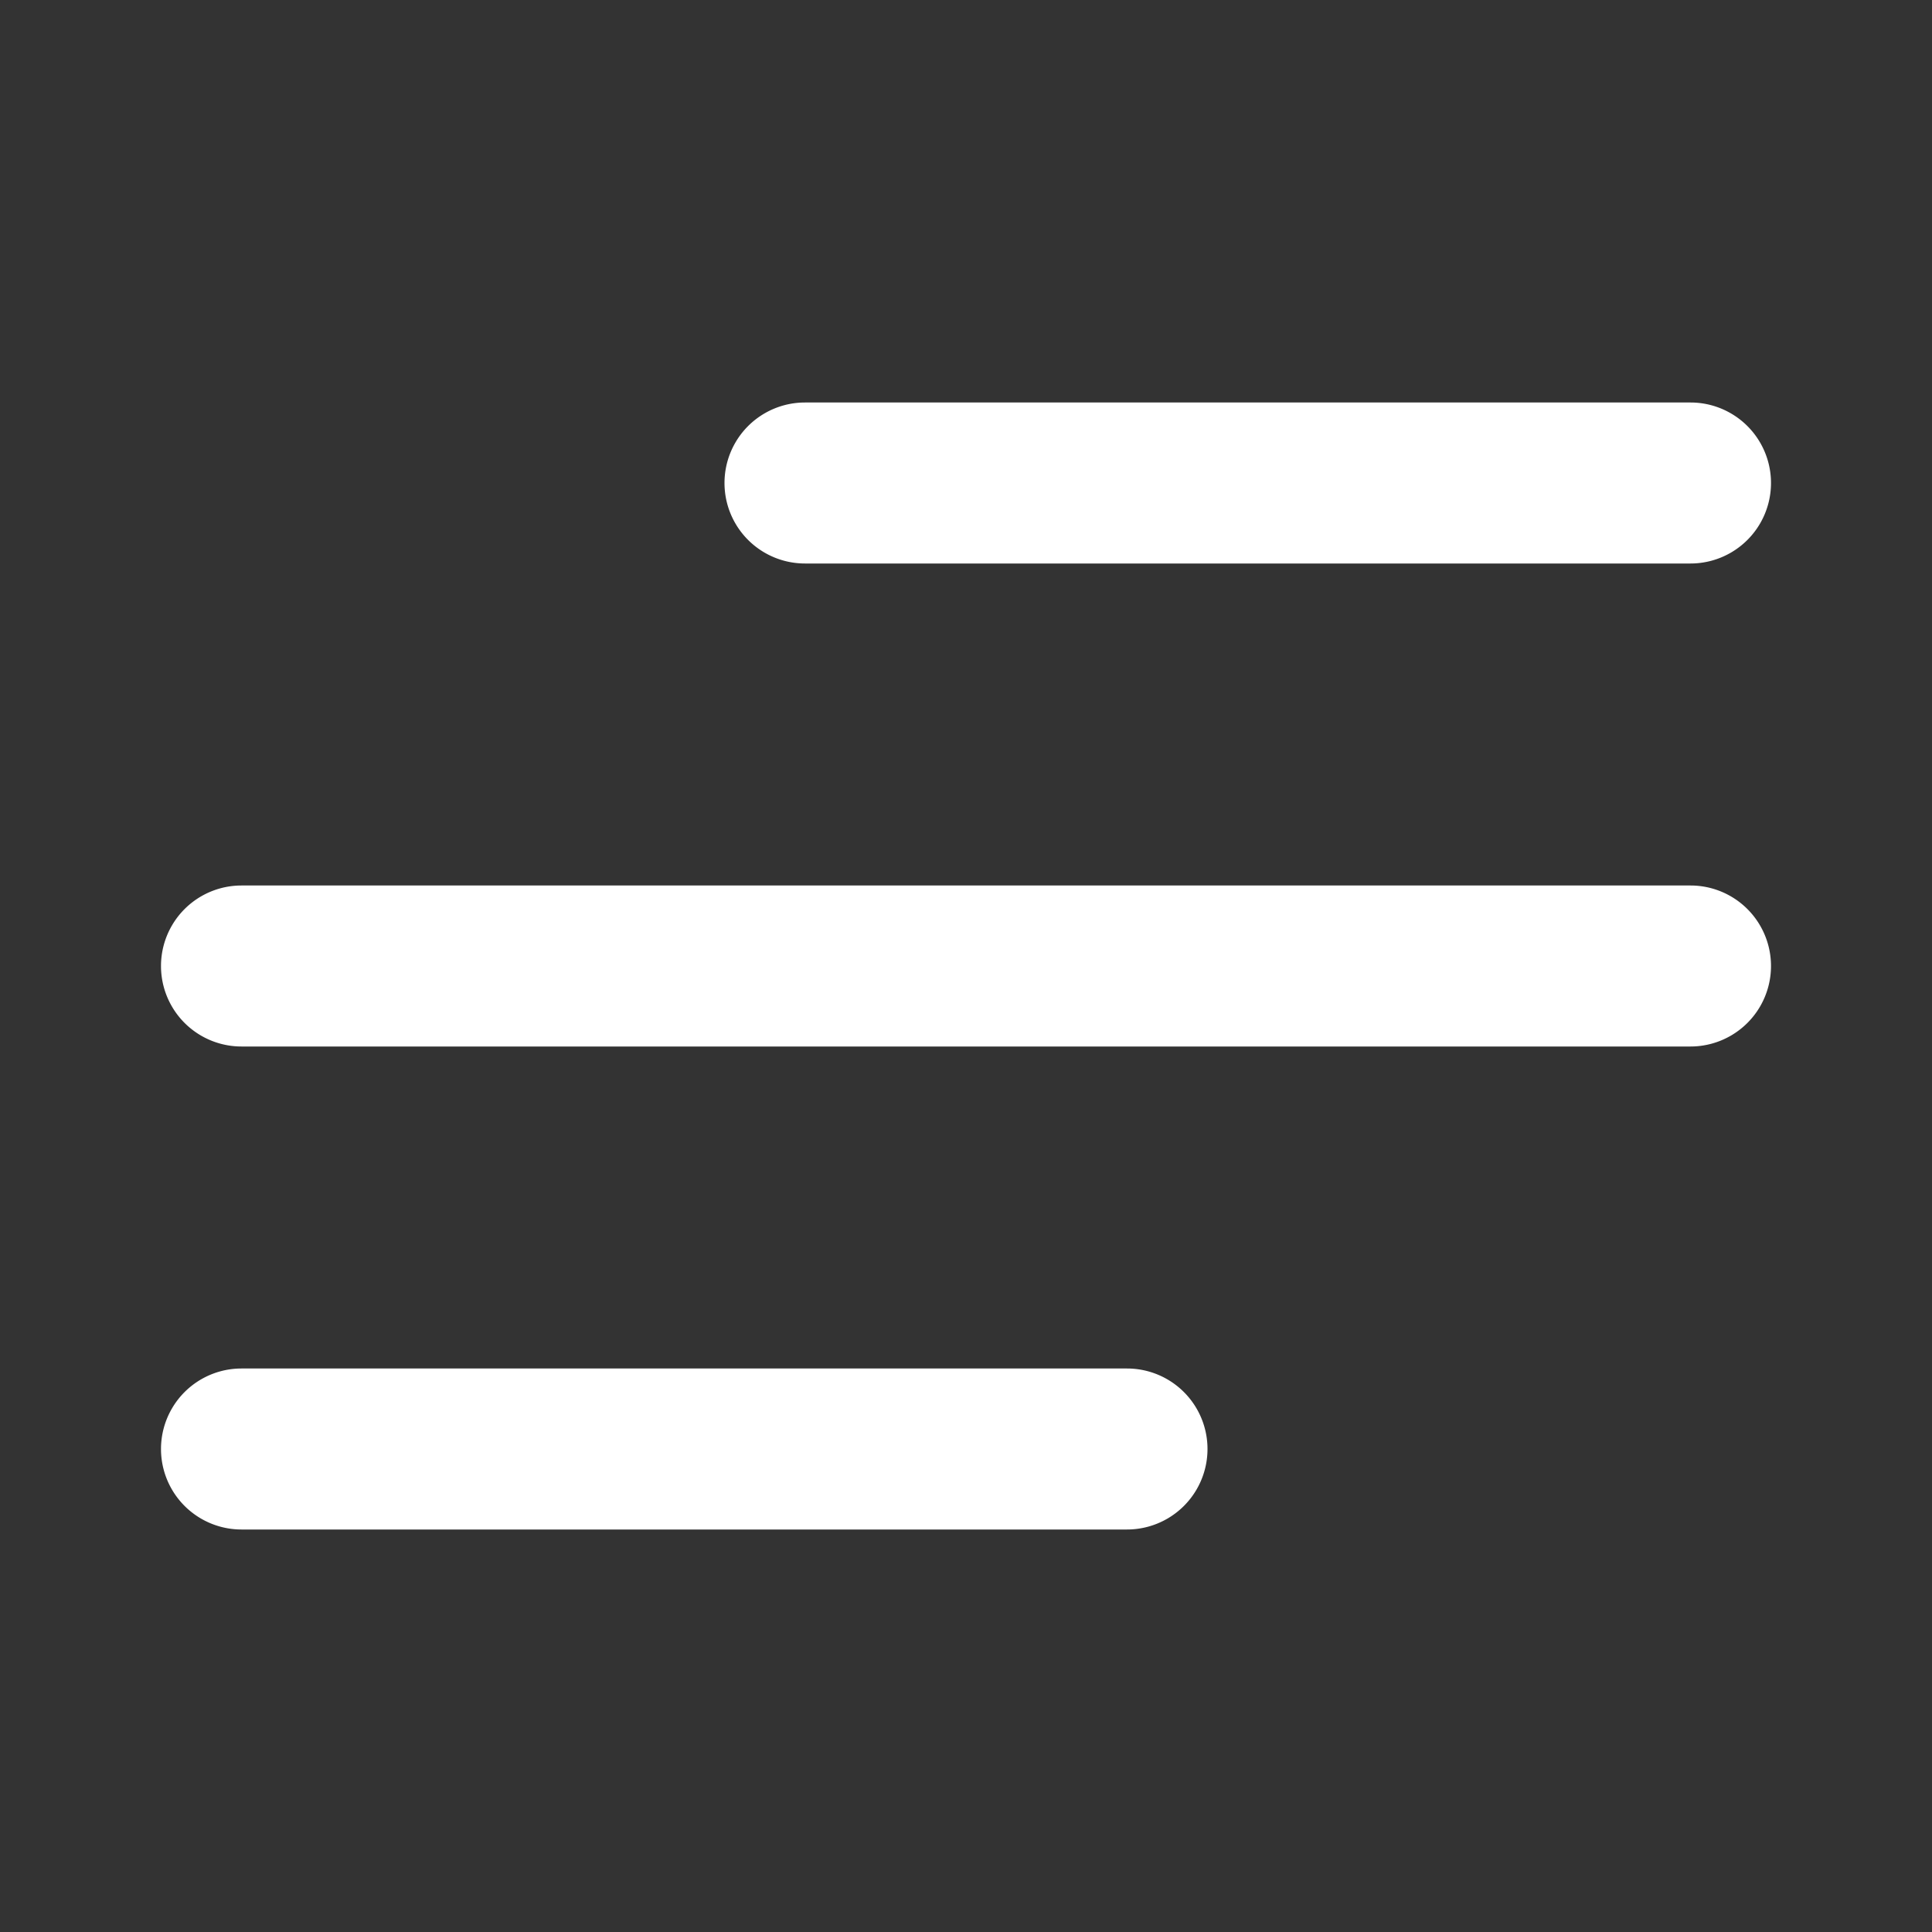
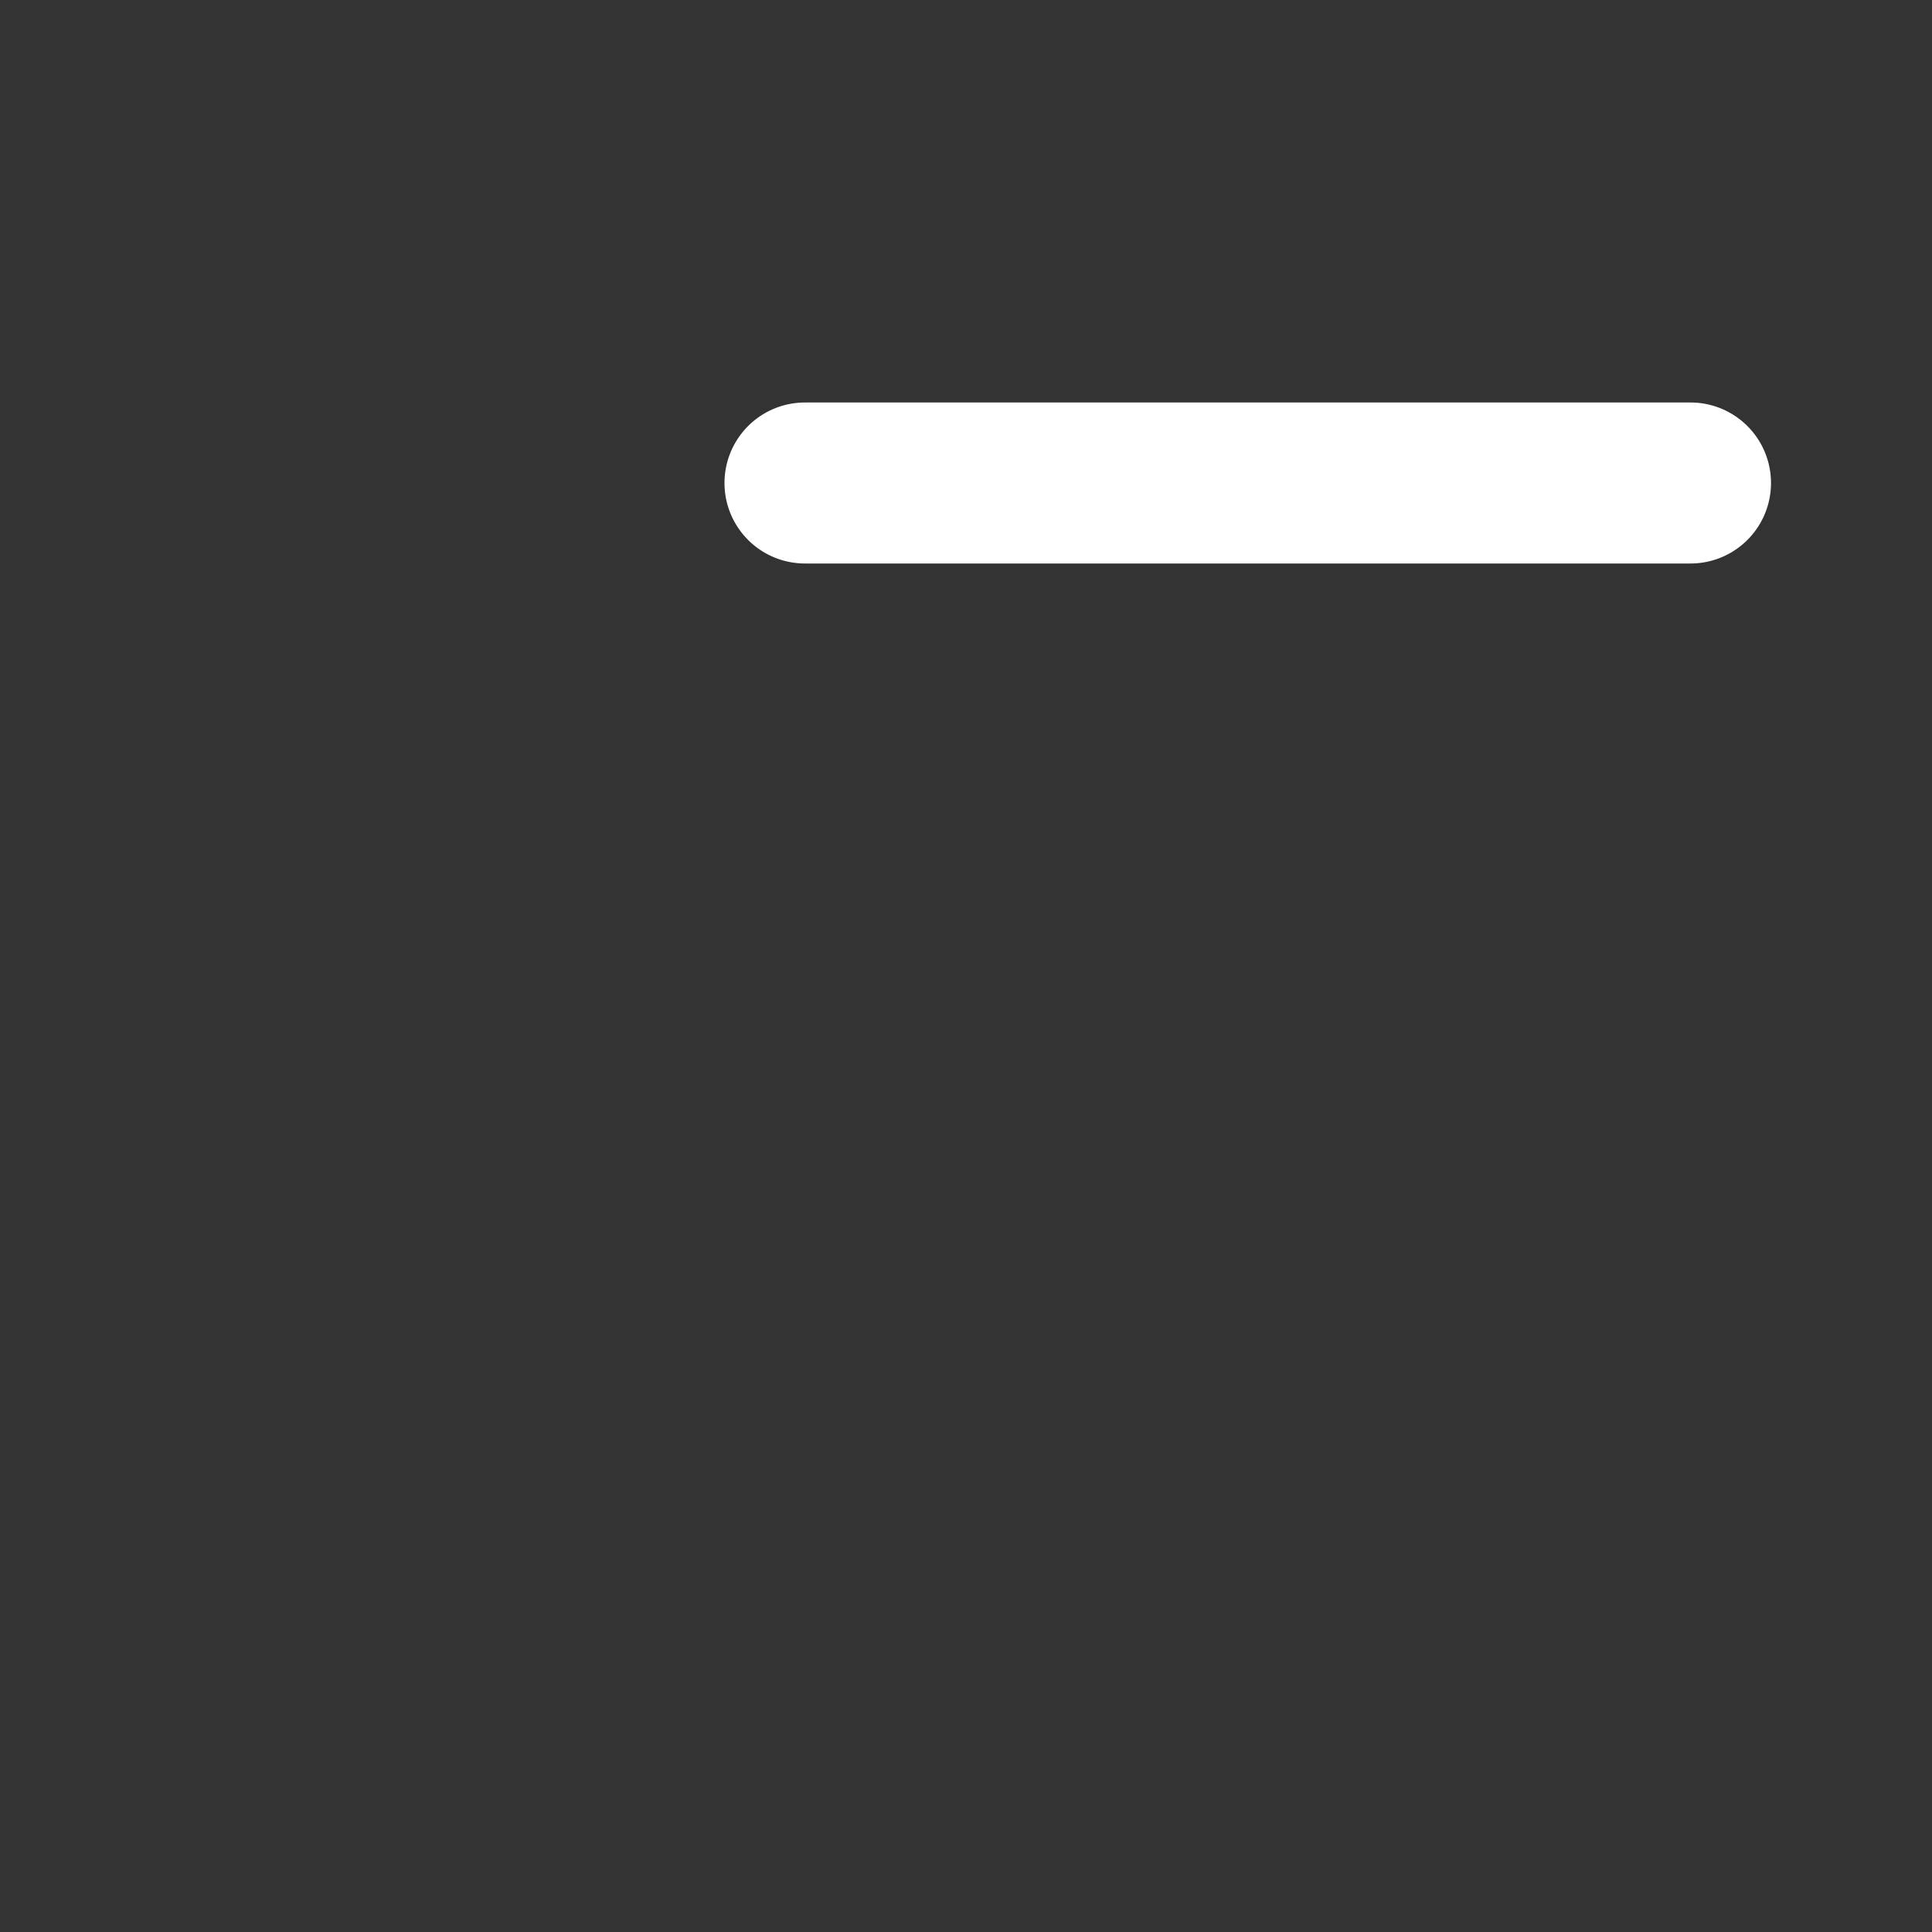
<svg xmlns="http://www.w3.org/2000/svg" version="1.1" width="52" height="52" x="0" y="0" viewBox="0 0 24 24" style="enable-background:new 0 0 512 512" xml:space="preserve" class="">
  <rect x="0" y="0" width="24" height="24" fill="#333333" stroke="none" />
  <g fill="#FFF">
    <path d="M21 7H10a1 1 0 0 1 0-2h11a1 1 0 0 1 0 2z" opacity="1" class="">
  </path>
-     <path d="M21 13H3a1 1 0 0 1 0-2h18a1 1 0 0 1 0 2z" opacity="1" class="">
-   </path>
-     <path d="M14 19H3a1 1 0 0 1 0-2h11a1 1 0 0 1 0 2z" opacity="1" class="">
-   </path>
  </g>
</svg>